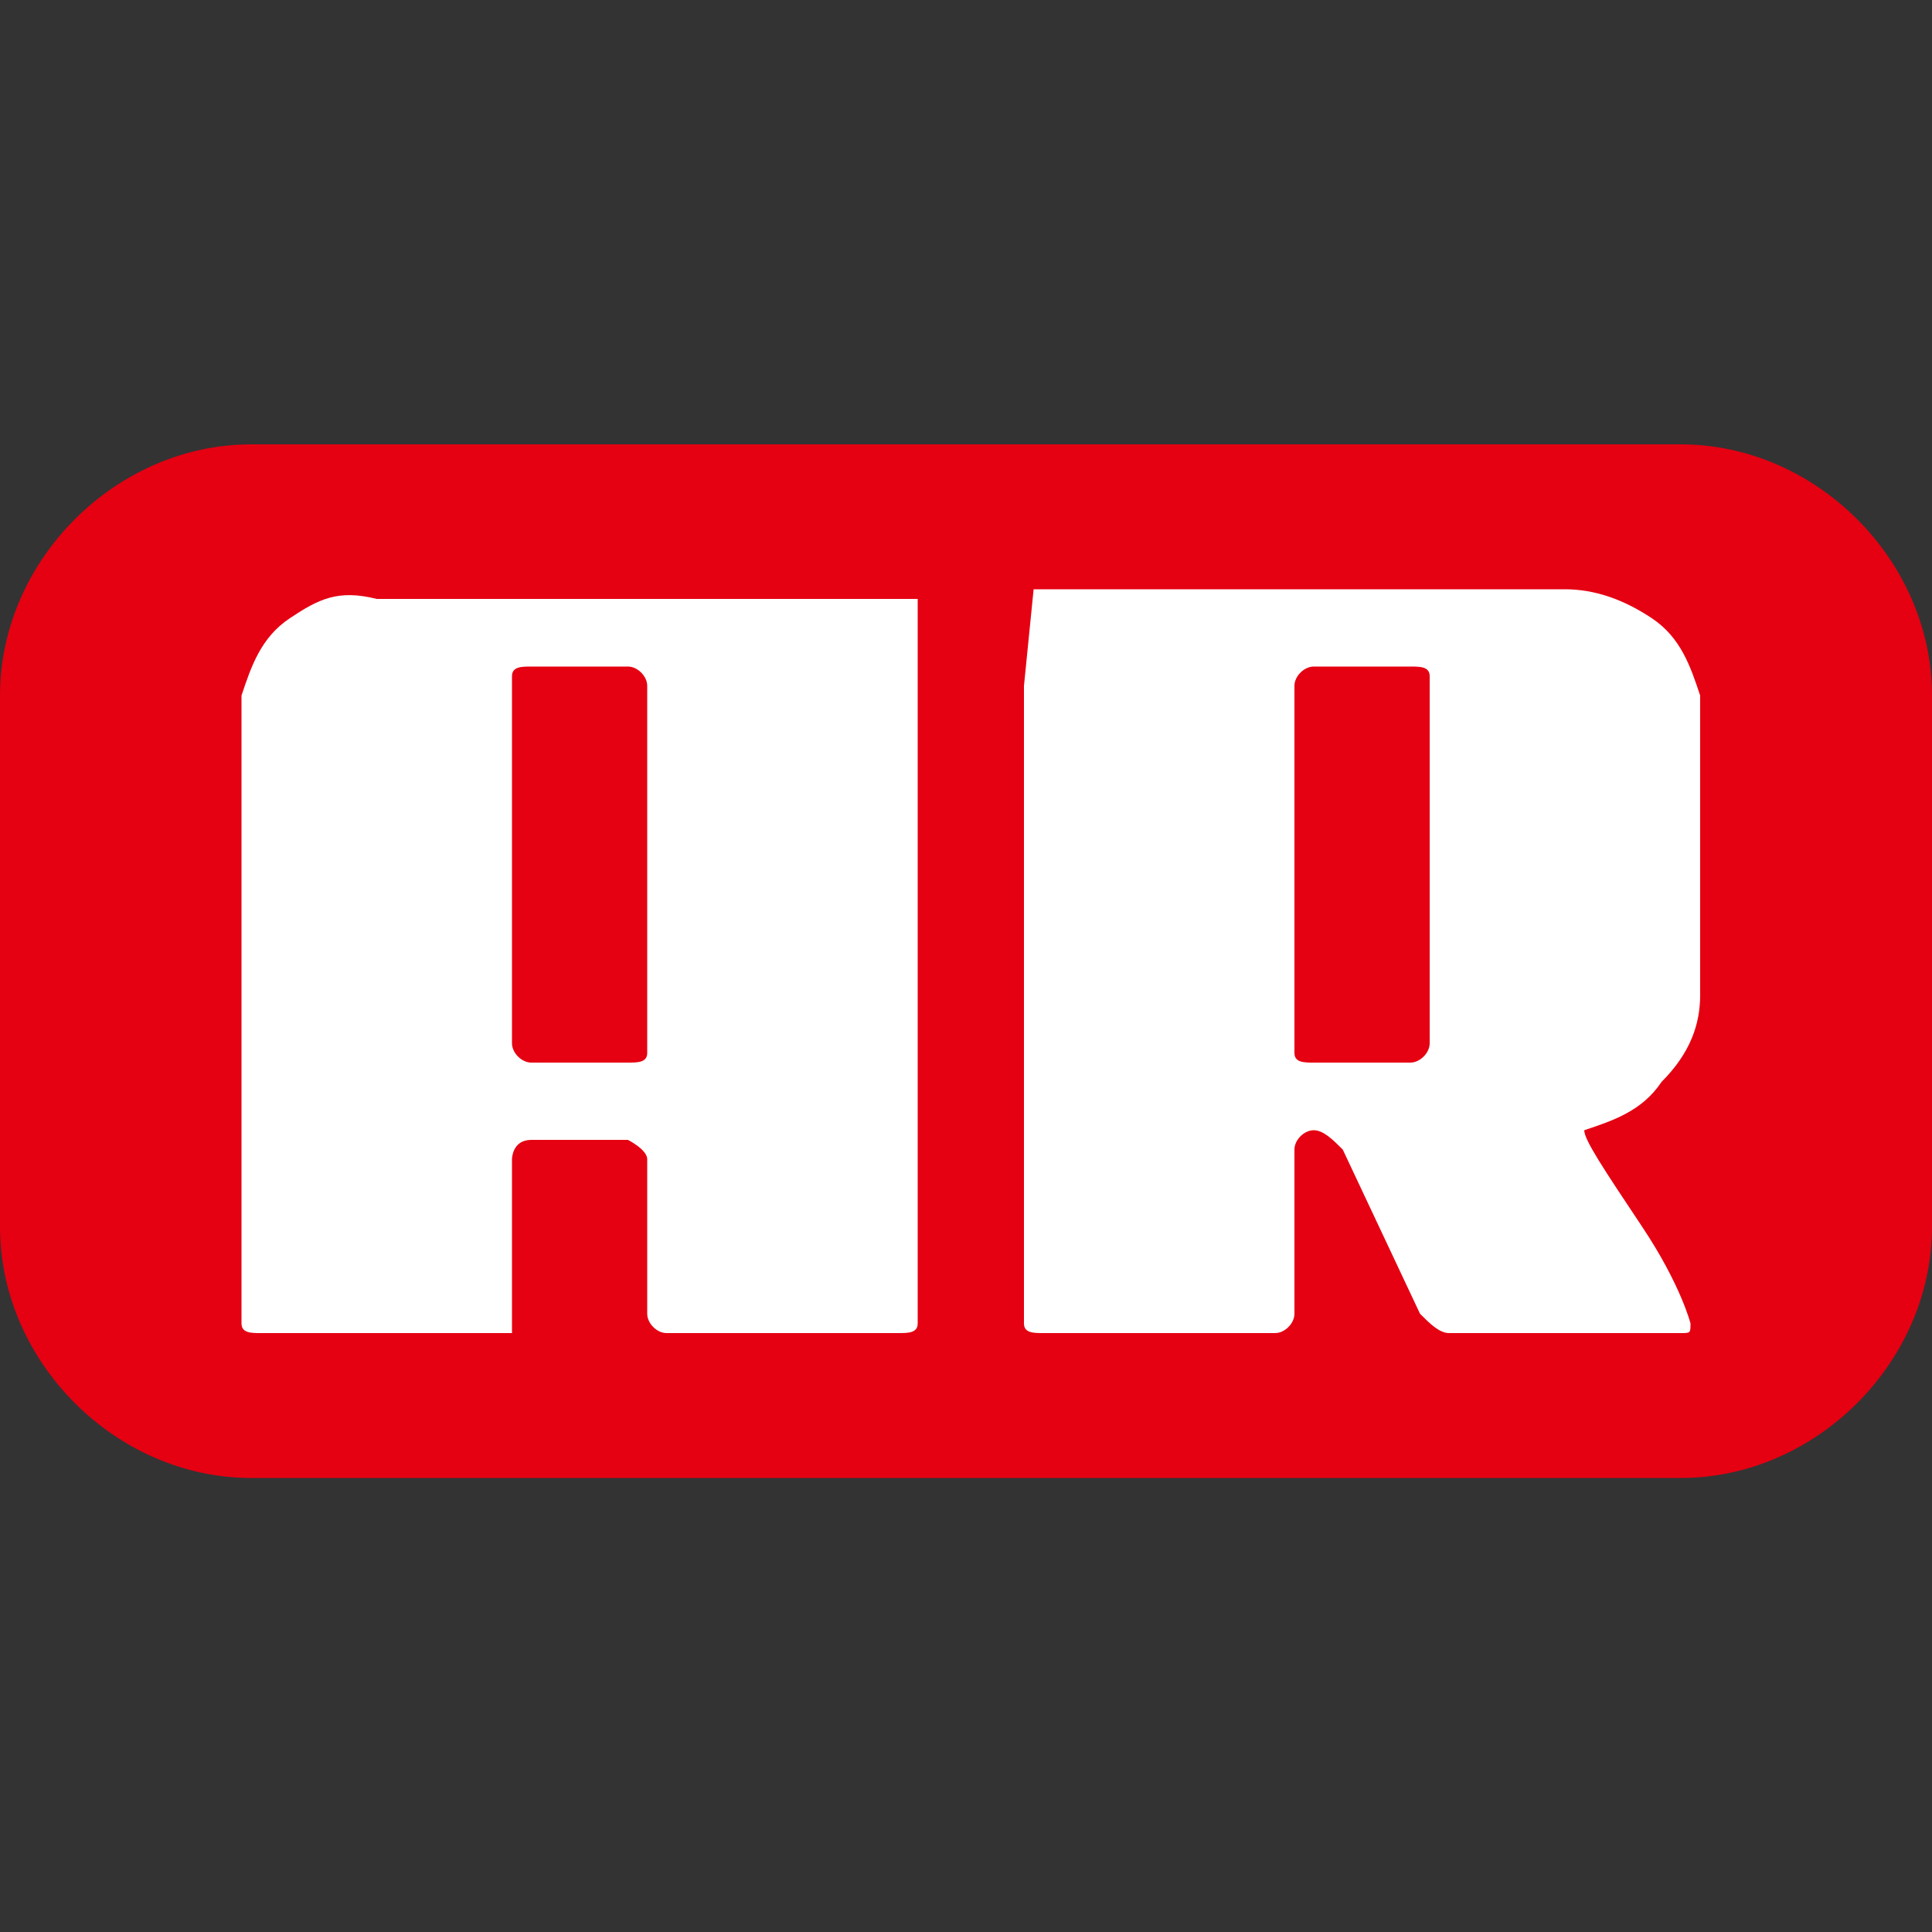
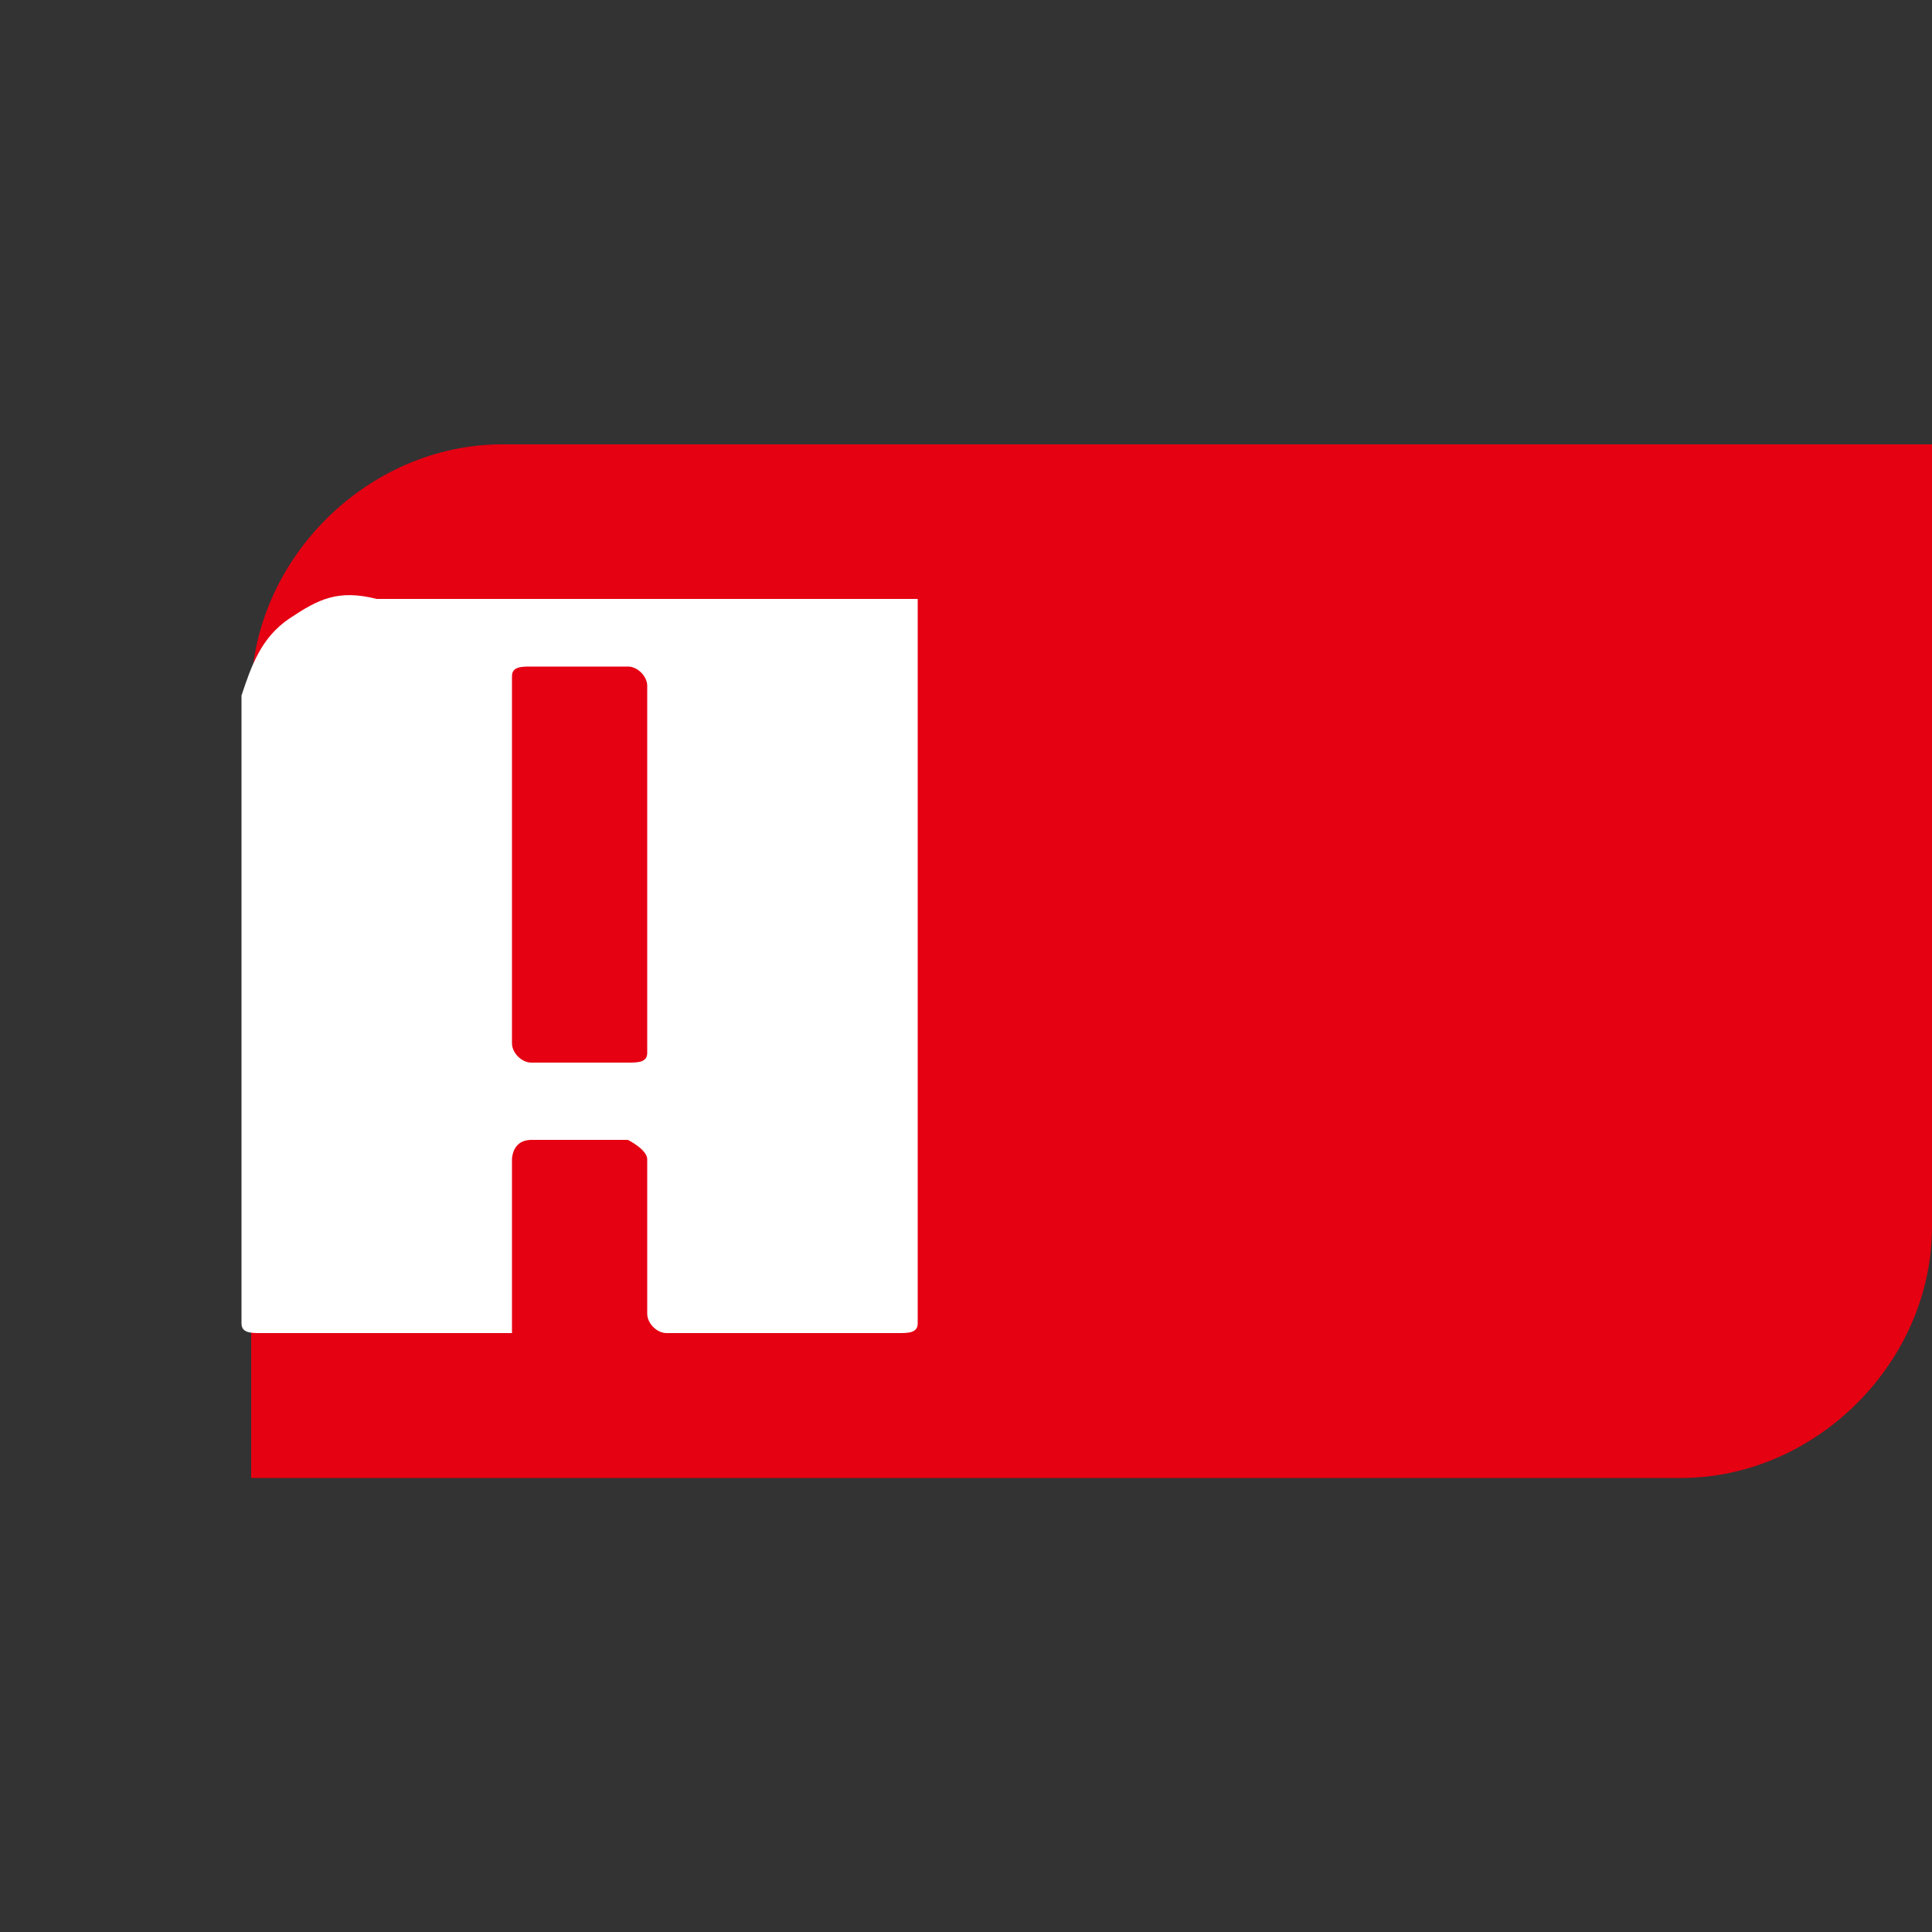
<svg xmlns="http://www.w3.org/2000/svg" version="1.1" id="レイヤー_1" x="0px" y="0px" viewBox="0 0 20 20" style="enable-background:new 0 0 20 20;" xml:space="preserve">
  <rect x="0" y="0" width="20" height="20" fill="#333333" stroke="none" />
  <style type="text/css">
	.st0{fill:#E50012;}
	.st1{fill:#FFFFFF;}
</style>
  <g>
-     <path class="st0" d="M20,12.7c0,1.4-1.2,2.6-2.6,2.6H2.6c-1.4,0-2.6-1.2-2.6-2.6V7.2c0-1.4,1.2-2.6,2.6-2.6h14.8   c1.4,0,2.6,1.2,2.6,2.6V12.7z" />
+     <path class="st0" d="M20,12.7c0,1.4-1.2,2.6-2.6,2.6H2.6V7.2c0-1.4,1.2-2.6,2.6-2.6h14.8   c1.4,0,2.6,1.2,2.6,2.6V12.7z" />
    <g>
-       <path class="st1" d="M10.6,6.9 M10.7,6.1h5.5c0.3,0,0.6,0.1,0.9,0.3c0.3,0.2,0.4,0.5,0.5,0.8c0,0.1,0,0.2,0,0.3l0,2.8    c0,0.3-0.1,0.6-0.4,0.9c-0.2,0.3-0.5,0.4-0.8,0.5c0,0.1,0.2,0.4,0.6,1c0.4,0.6,0.5,1,0.5,1c0,0.1,0,0.1-0.1,0.1H15    c-0.1,0-0.2-0.1-0.3-0.2l-0.8-1.7c-0.1-0.1-0.2-0.2-0.3-0.2c-0.1,0-0.2,0.1-0.2,0.2l0,1.7c0,0.1-0.1,0.2-0.2,0.2h-2.4    c-0.1,0-0.2,0-0.2-0.1c0,0,0,0,0,0l0-6.6L10.7,6.1z M14.6,11c0.1,0,0.2-0.1,0.2-0.2l0-3.8c0,0,0,0,0,0c0-0.1-0.1-0.1-0.2-0.1h-1    c-0.1,0-0.2,0.1-0.2,0.2l0,3.8c0,0,0,0,0,0c0,0.1,0.1,0.1,0.2,0.1H14.6z" />
      <path class="st1" d="M9.5,6.9 M6.7,12L6.7,12l0,1.6c0,0.1,0.1,0.2,0.2,0.2h2.4c0.1,0,0.2,0,0.2-0.1c0,0,0,0,0,0l0-6.6l0-0.9H3.9    C3.5,6.1,3.3,6.2,3,6.4C2.7,6.6,2.6,6.9,2.5,7.2c0,0.1,0,0.2,0,0.3l0,2.8l0,3.4c0,0.1,0.1,0.1,0.2,0.1h2.6v-1.8c0,0,0-0.2,0.2-0.2    l1,0C6.5,11.8,6.7,11.9,6.7,12z M5.5,11c-0.1,0-0.2-0.1-0.2-0.2l0-3.8c0,0,0,0,0,0c0-0.1,0.1-0.1,0.2-0.1h1c0.1,0,0.2,0.1,0.2,0.2    l0,3.8c0,0,0,0,0,0c0,0.1-0.1,0.1-0.2,0.1H5.5z" />
    </g>
  </g>
</svg>